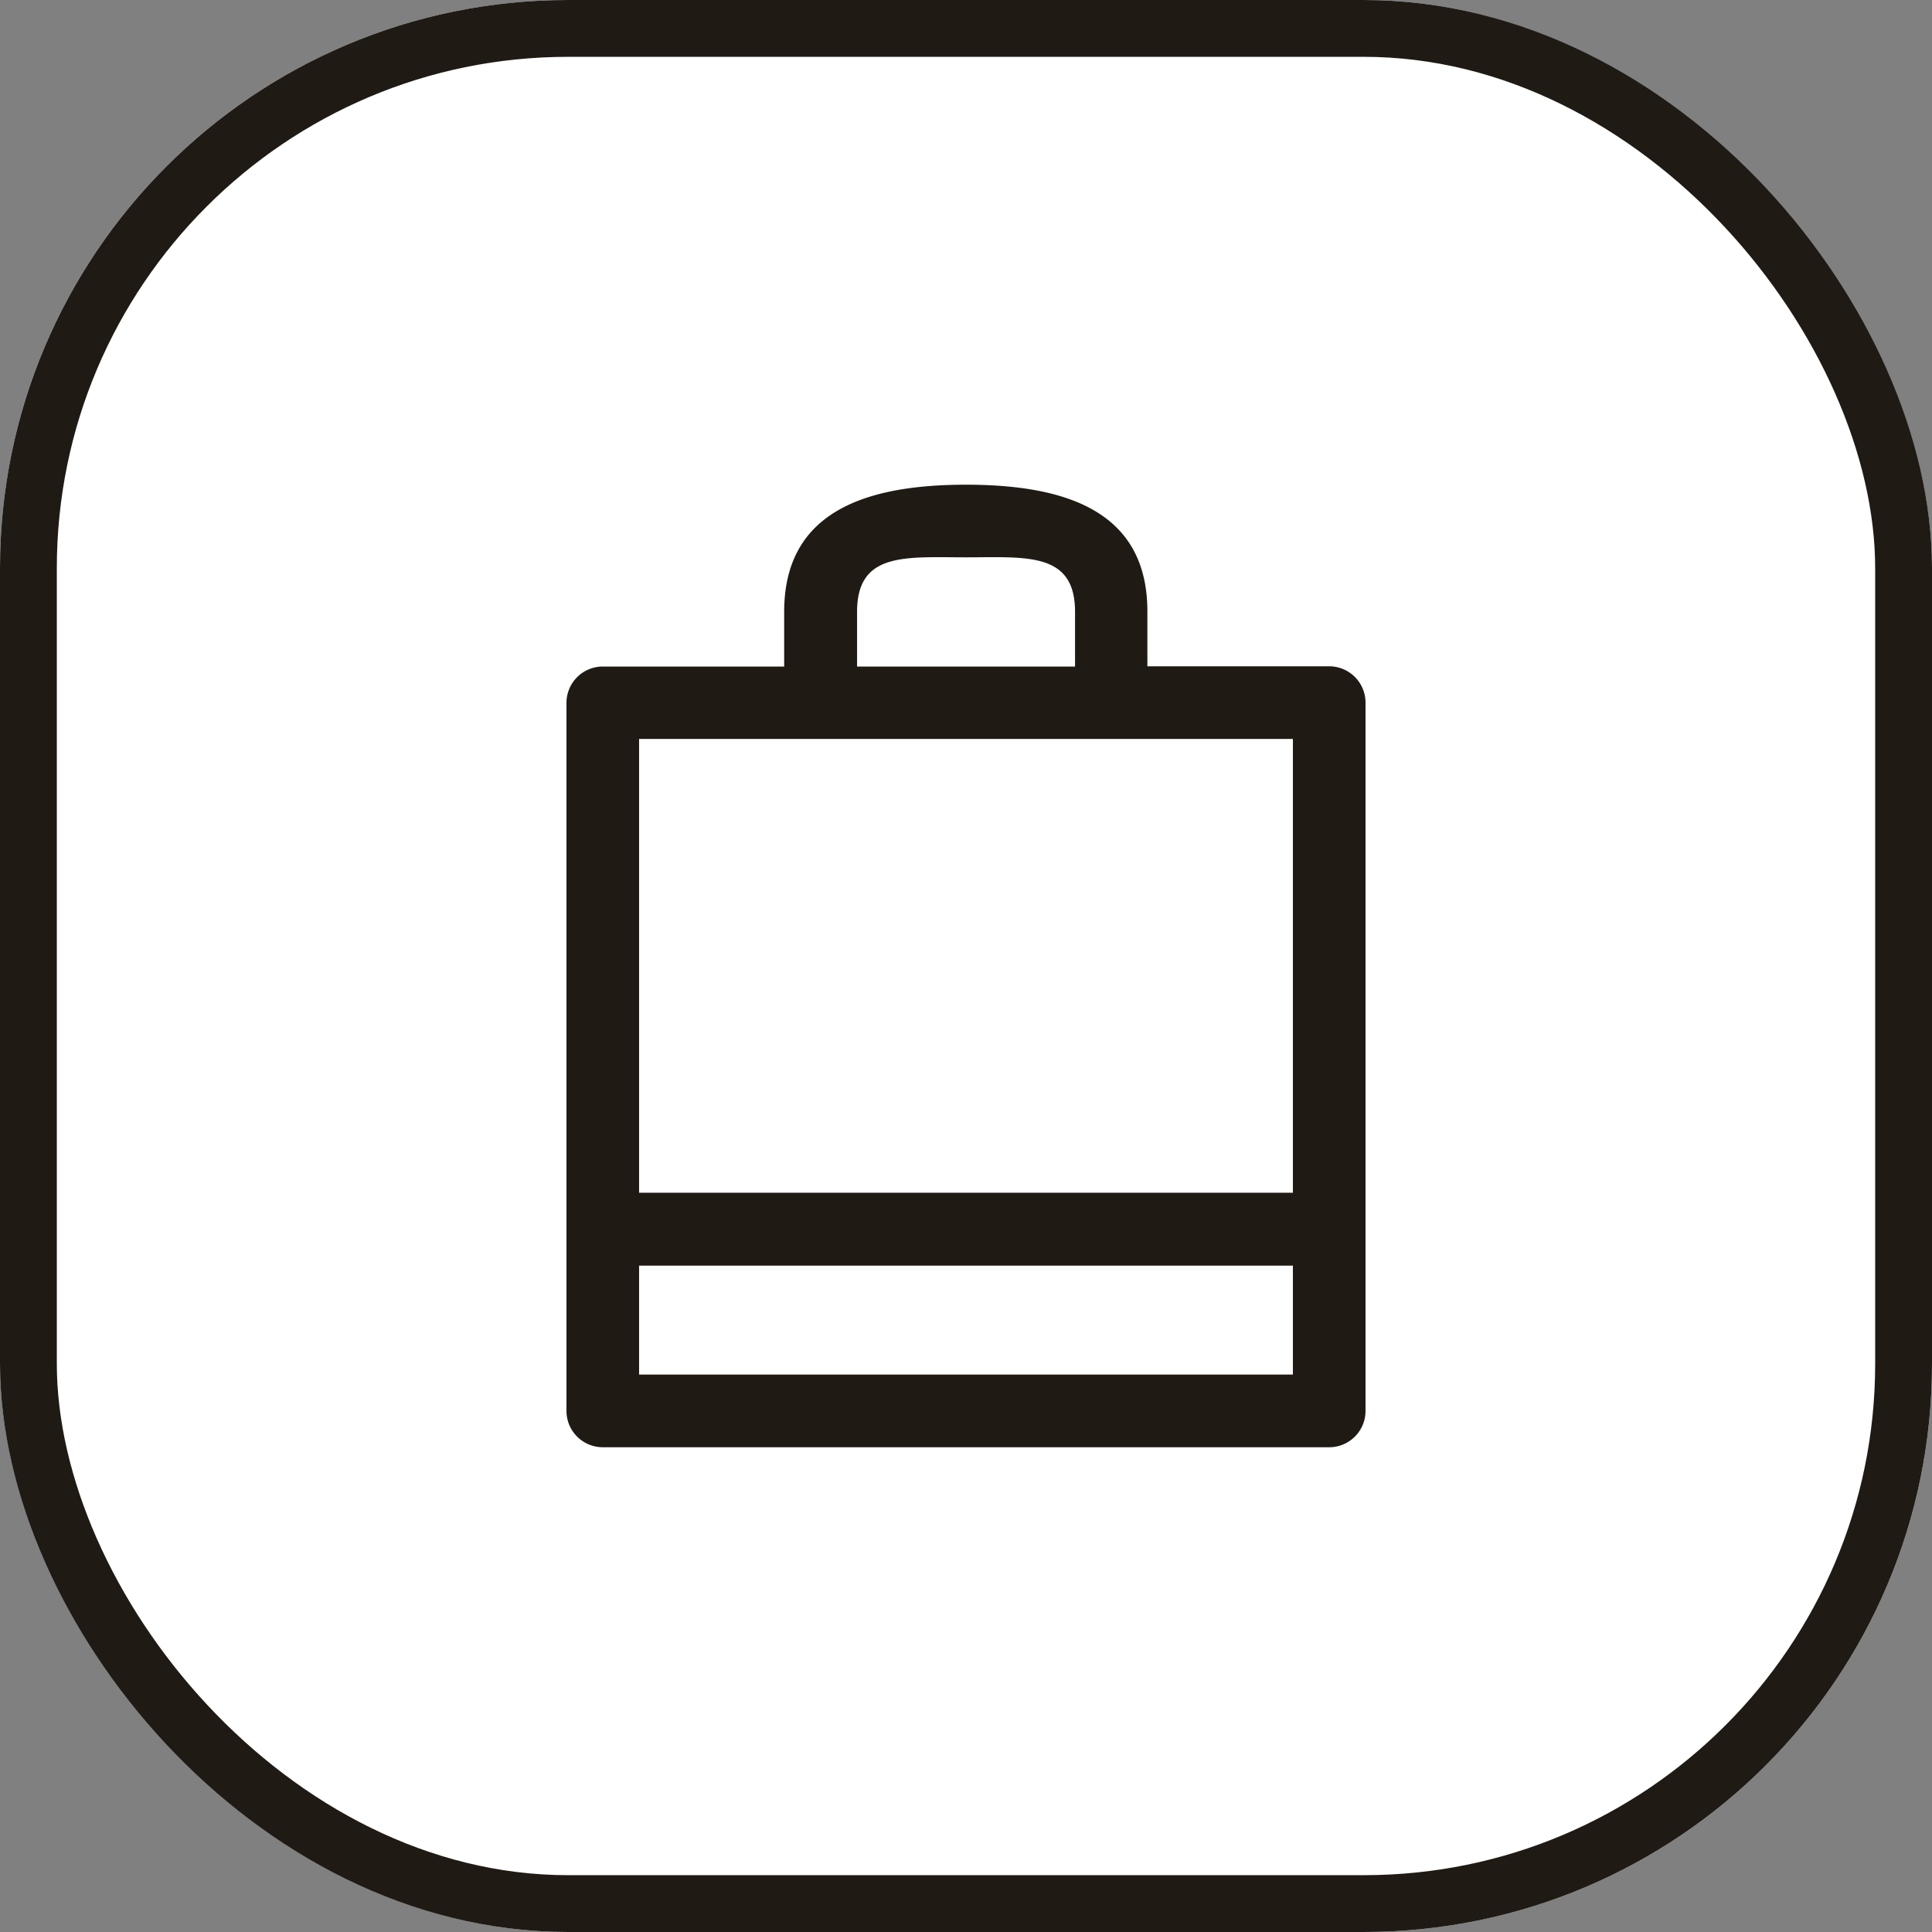
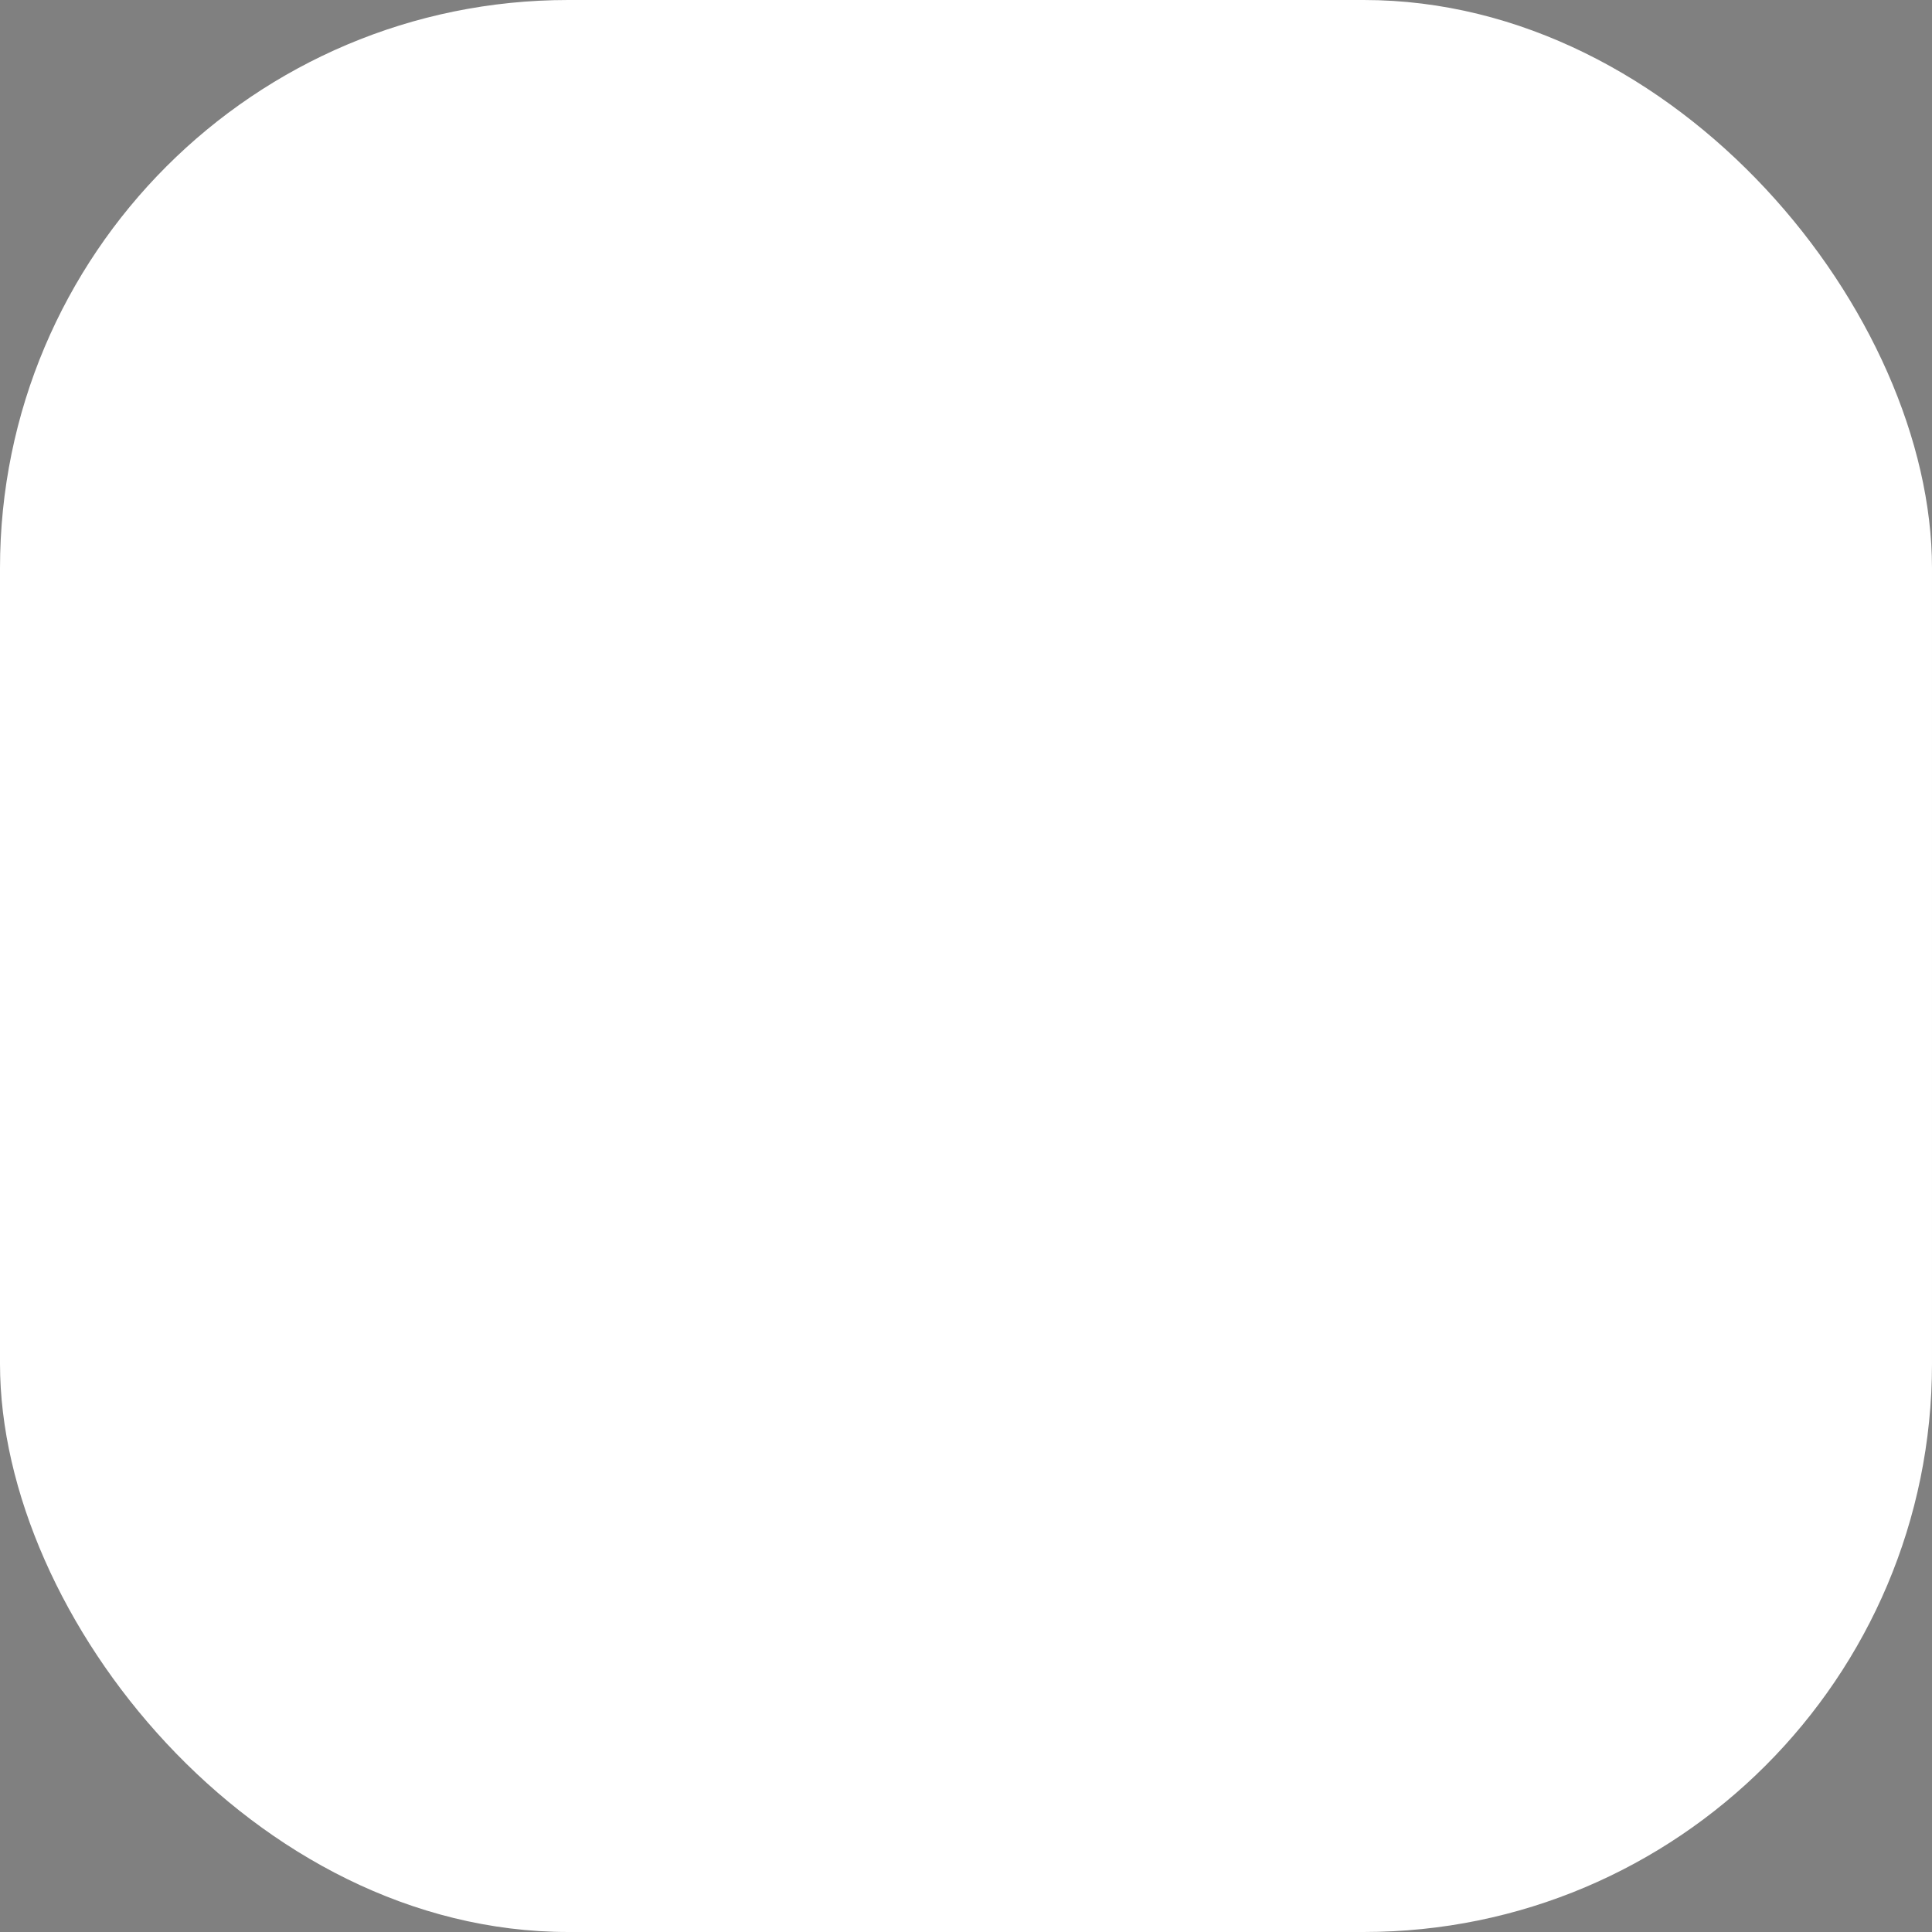
<svg xmlns="http://www.w3.org/2000/svg" width="34" height="34" viewBox="0 0 34 34">
  <rect x="0" y="0" width="34" height="34" fill="#808080" stroke="none" />
  <g id="retrait-magasin" transform="translate(-813 -885)">
    <g id="Rectangle_6622" data-name="Rectangle 6622" transform="translate(813 885)" fill="#fff" stroke="#201a14" stroke-width="1">
      <rect width="34" height="34" rx="10" stroke="none" />
-       <rect x="0.5" y="0.5" width="33" height="33" rx="9.5" fill="none" />
    </g>
    <g id="Group_33426" data-name="Group 33426" transform="translate(822.969 893.53)">
-       <path id="Path_28362" data-name="Path 28362" d="M7.031,0c-1.765,0-3.2.472-3.2,2.237V3.2H.639A.639.639,0,0,0,0,3.835V16.3a.639.639,0,0,0,.639.639H13.423a.639.639,0,0,0,.639-.639V3.835a.639.639,0,0,0-.639-.639h-3.2V2.237C10.227.472,8.8,0,7.031,0M5.114,2.237c0-1.059.858-.959,1.918-.959s1.918-.1,1.918.959V3.2H5.114Zm7.67,13.423H1.278V13.743H12.784Zm0-3.2H1.278V4.474H12.784Z" fill="#201a14" />
-     </g>
+       </g>
  </g>
</svg>